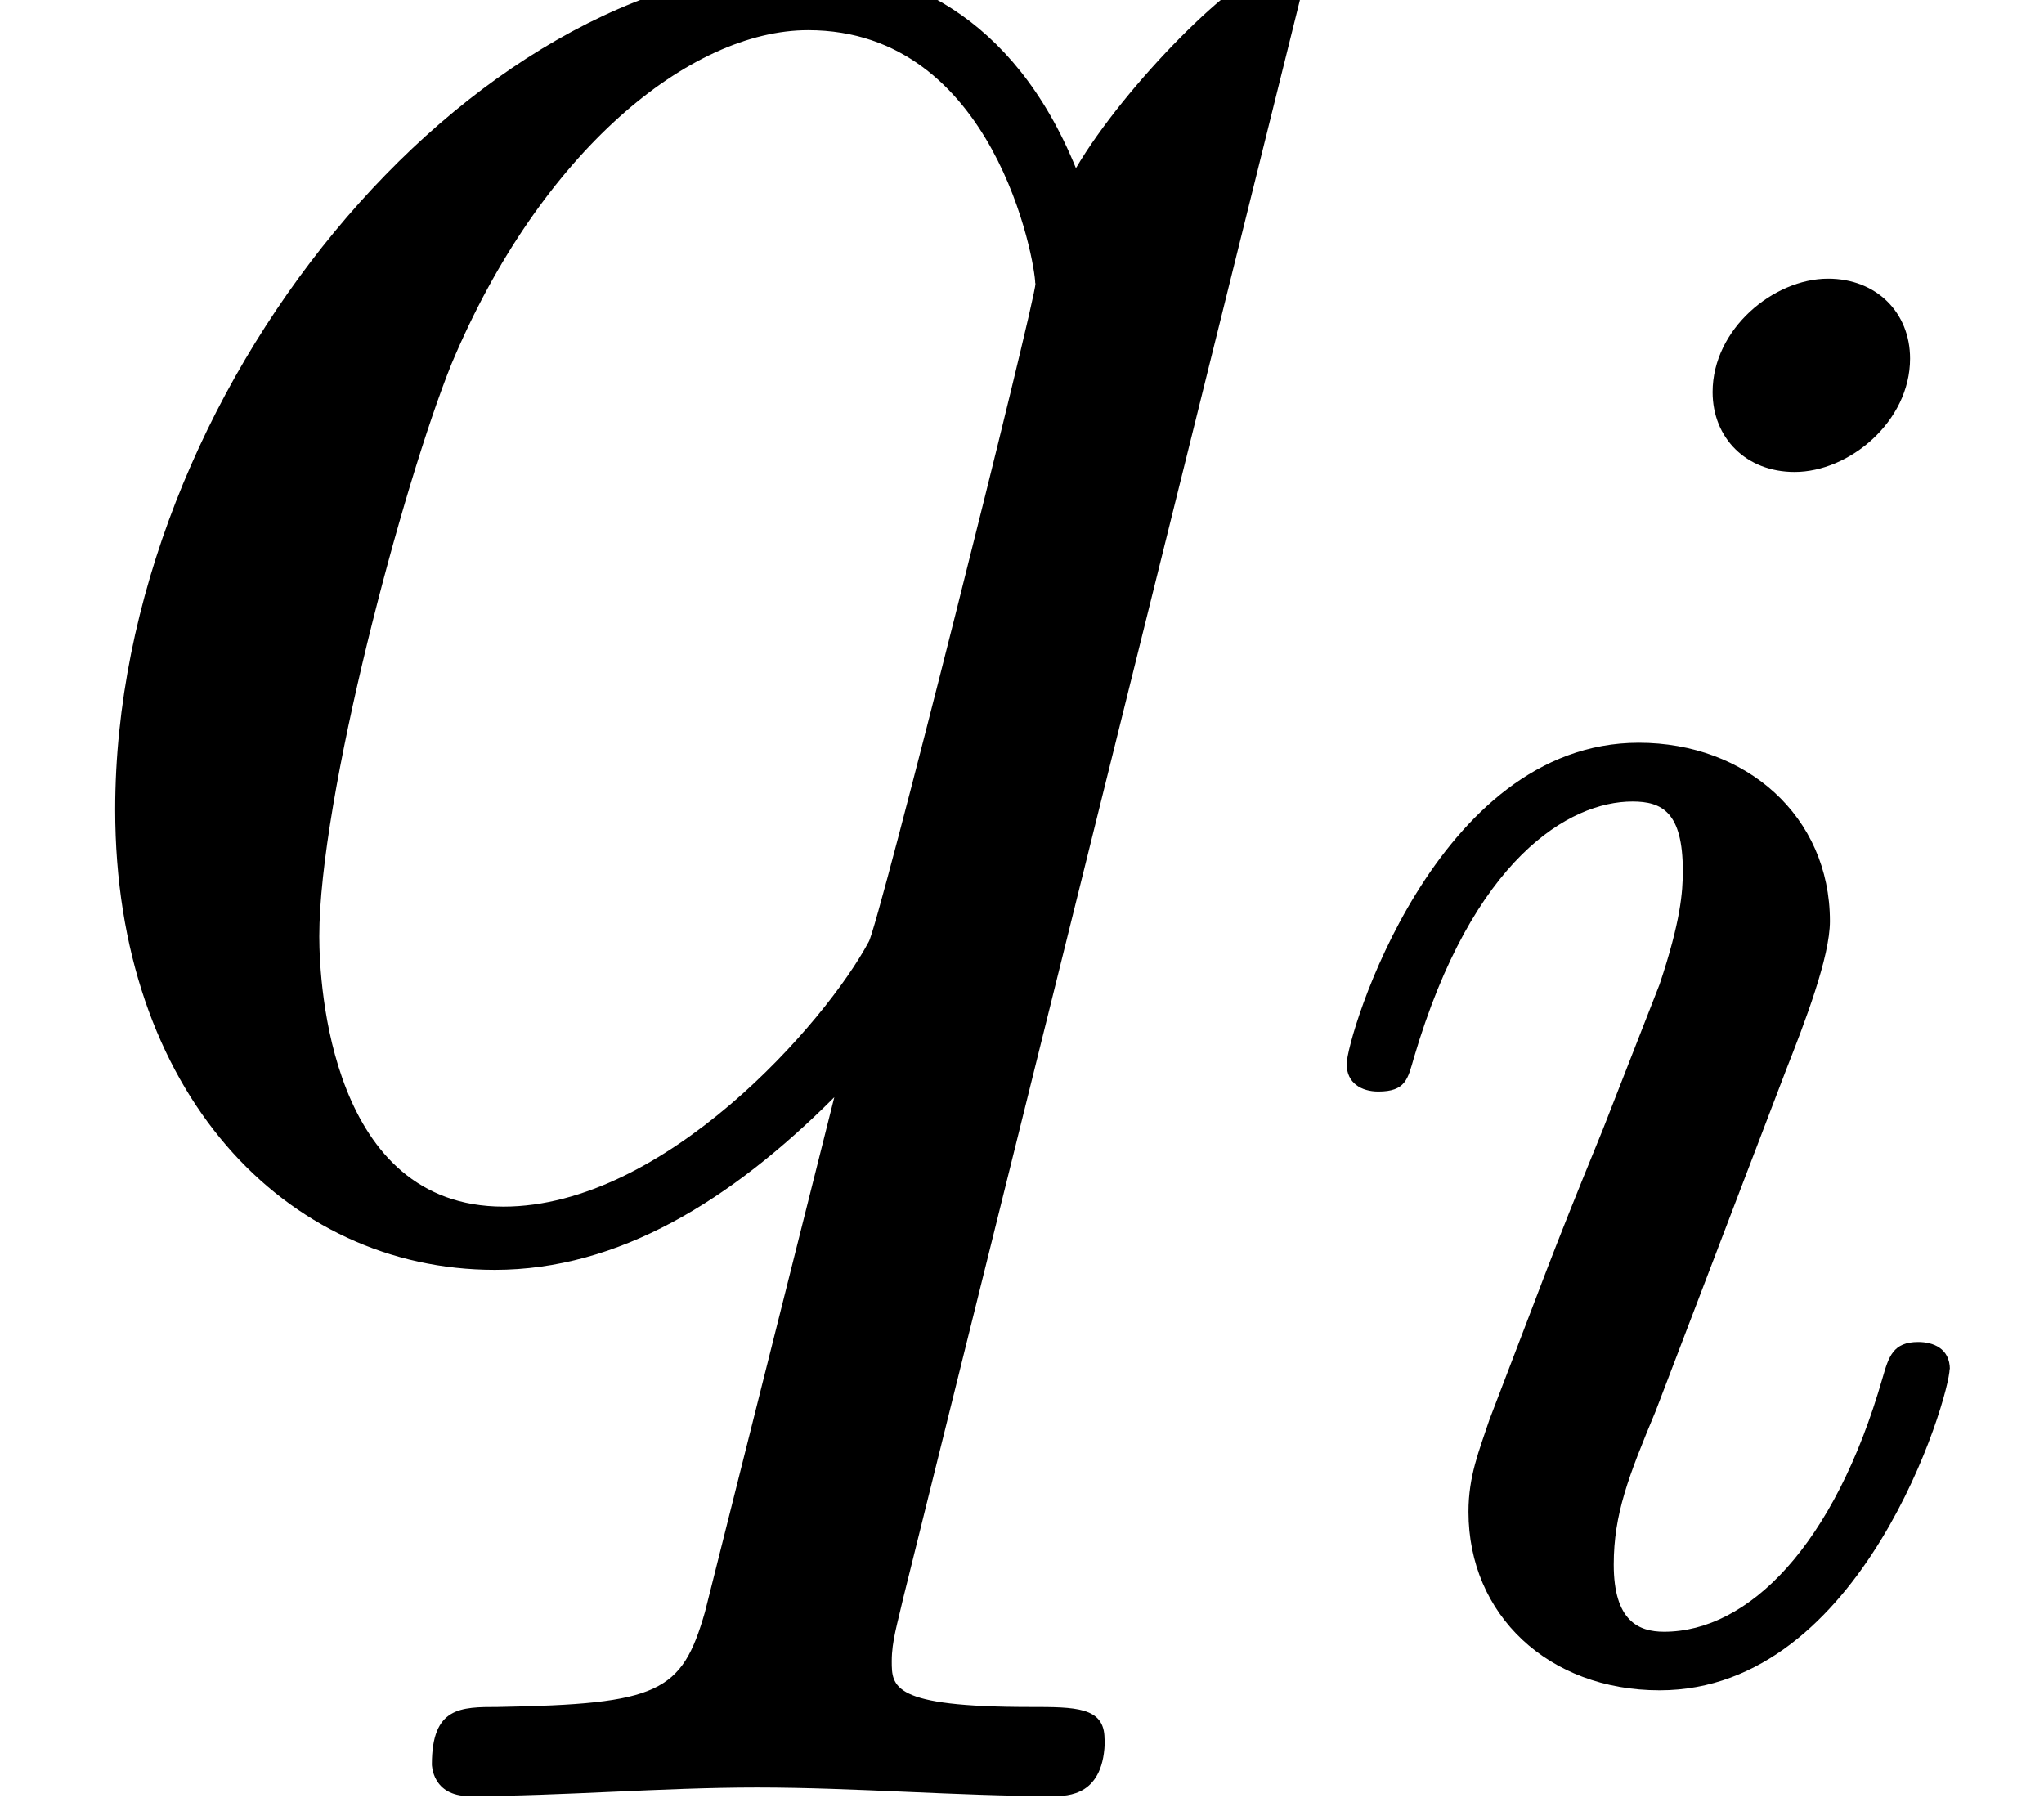
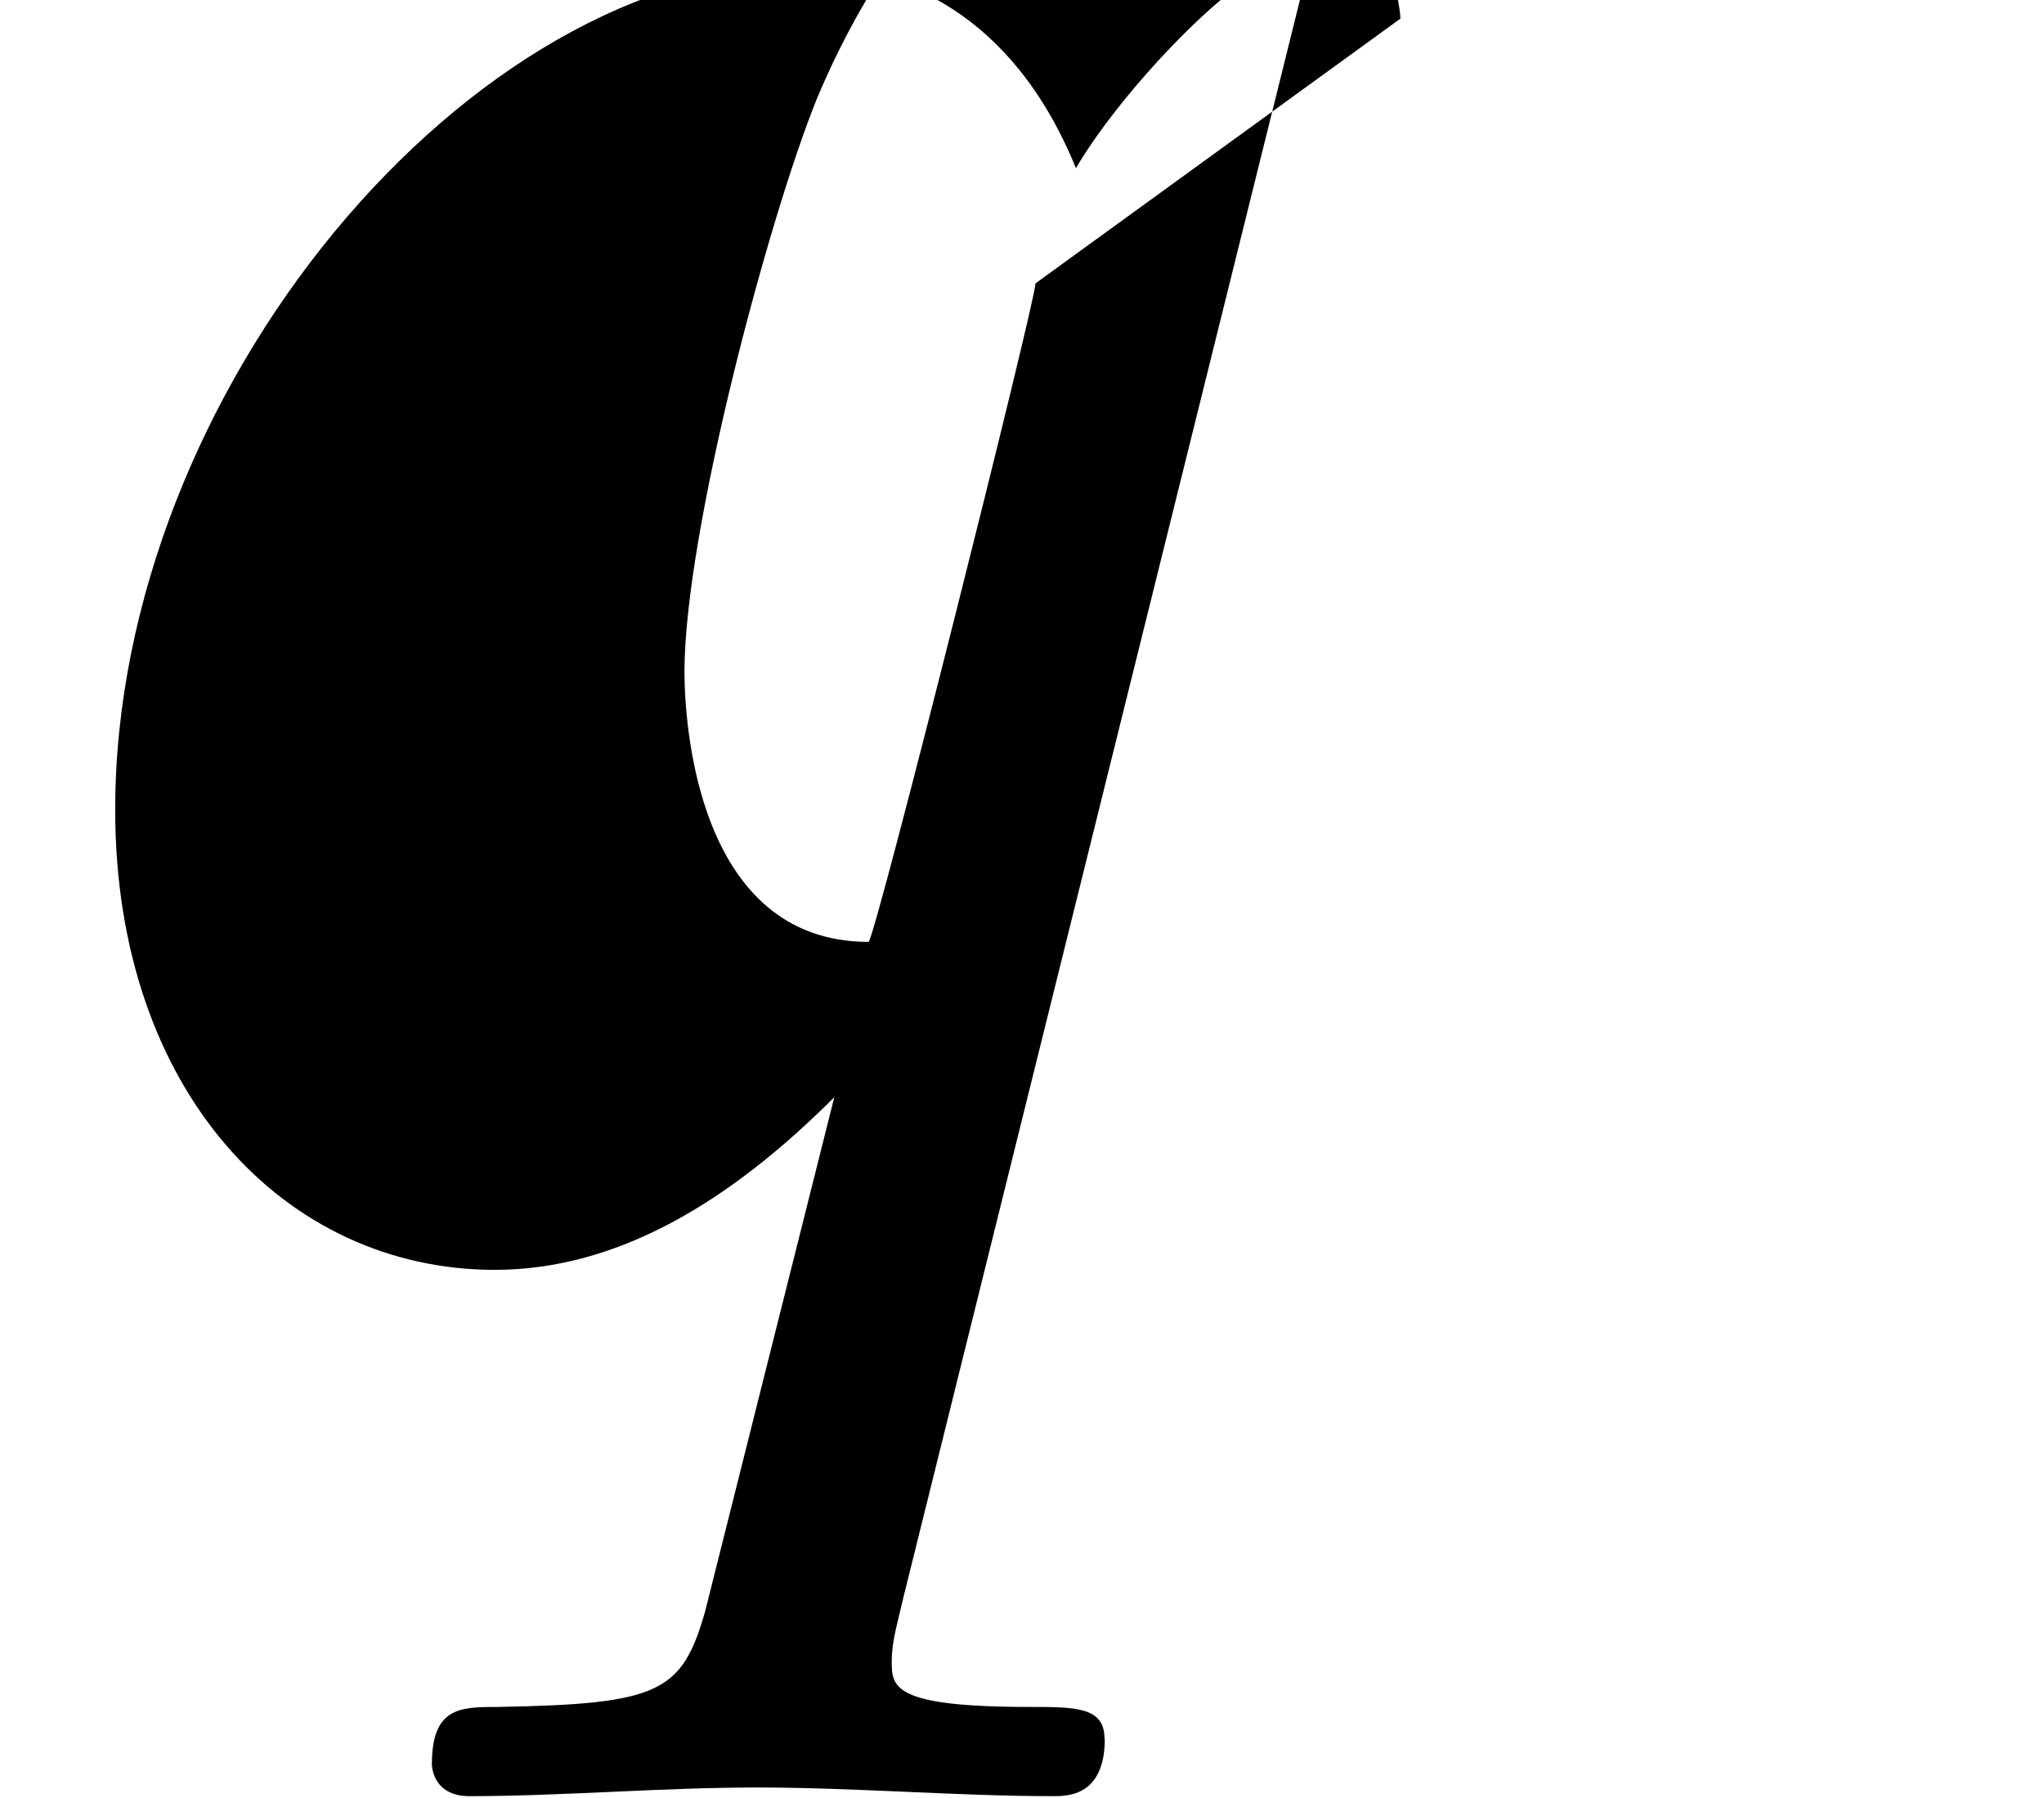
<svg xmlns="http://www.w3.org/2000/svg" xmlns:xlink="http://www.w3.org/1999/xlink" version="1.1" width="7.753pt" height="6.818pt" viewBox="0 -4.697 7.753 6.818">
  <defs>
-     <path id="g23-105" d="m2.375-4.973c0-.175-.128-.303-.311-.303c-.207 0-.438 .191-.438 .43c0 .175 .128 .303 .311 .303c.207 0 .438-.191 .438-.43zm.151 3.834c0-.08-.064-.104-.12-.104c-.096 0-.112 .056-.135 .135c-.183 .638-.51 .964-.829 .964c-.096 0-.191-.04-.191-.255c0-.191 .056-.335 .159-.582l.247-.646l.247-.646c.072-.183 .167-.43 .167-.566c0-.399-.319-.677-.725-.677c-.773 0-1.108 1.116-1.108 1.219c0 .072 .056 .104 .12 .104c.104 0 .112-.048 .135-.128c.223-.757 .59-.972 .829-.972c.112 0 .191 .04 .191 .263c0 .08-.008 .191-.088 .43l-.215 .55c-.215 .526-.215 .542-.43 1.1c-.04 .12-.08 .215-.08 .351c0 .391 .303 .677 .725 .677c.773 0 1.1-1.116 1.1-1.219z" />
    <use id="g24-113" xlink:href="#g2-113" transform="scale(1.095)" />
-     <path id="g2-113" d="m3.826 1.733c0-.11-.1-.11-.259-.11c-.478 0-.478-.07-.478-.159c0-.07 .02-.13 .04-.219l1.375-5.539c0-.04-.03-.1-.1-.1c-.11 0-.508 .399-.677 .687c-.219-.538-.608-.697-.927-.697c-1.176 0-2.401 1.474-2.401 2.919c0 .976 .588 1.594 1.315 1.594c.428 0 .817-.239 1.176-.598l-.448 1.783c-.08 .279-.159 .319-.717 .329c-.13 0-.229 0-.229 .199c0 0 0 .11 .13 .11c.319 0 .667-.03 .996-.03c.339 0 .697 .03 1.026 .03c.05 0 .179 0 .179-.199zm-.239-5.041c0 .06-.548 2.242-.578 2.281c-.149 .279-.707 .917-1.265 .917c-.598 0-.638-.767-.638-.936c0-.478 .289-1.564 .458-1.983c.309-.737 .827-1.156 1.235-1.156c.648 0 .787 .807 .787 .877z" />
+     <path id="g2-113" d="m3.826 1.733c0-.11-.1-.11-.259-.11c-.478 0-.478-.07-.478-.159c0-.07 .02-.13 .04-.219l1.375-5.539c0-.04-.03-.1-.1-.1c-.11 0-.508 .399-.677 .687c-.219-.538-.608-.697-.927-.697c-1.176 0-2.401 1.474-2.401 2.919c0 .976 .588 1.594 1.315 1.594c.428 0 .817-.239 1.176-.598l-.448 1.783c-.08 .279-.159 .319-.717 .329c-.13 0-.229 0-.229 .199c0 0 0 .11 .13 .11c.319 0 .667-.03 .996-.03c.339 0 .697 .03 1.026 .03c.05 0 .179 0 .179-.199zm-.239-5.041c0 .06-.548 2.242-.578 2.281c-.598 0-.638-.767-.638-.936c0-.478 .289-1.564 .458-1.983c.309-.737 .827-1.156 1.235-1.156c.648 0 .787 .807 .787 .877z" />
  </defs>
  <g id="page80">
    <use x="0" y="0" xlink:href="#g24-113" />
    <use x="4.87" y="1.636" xlink:href="#g23-105" />
  </g>
</svg>